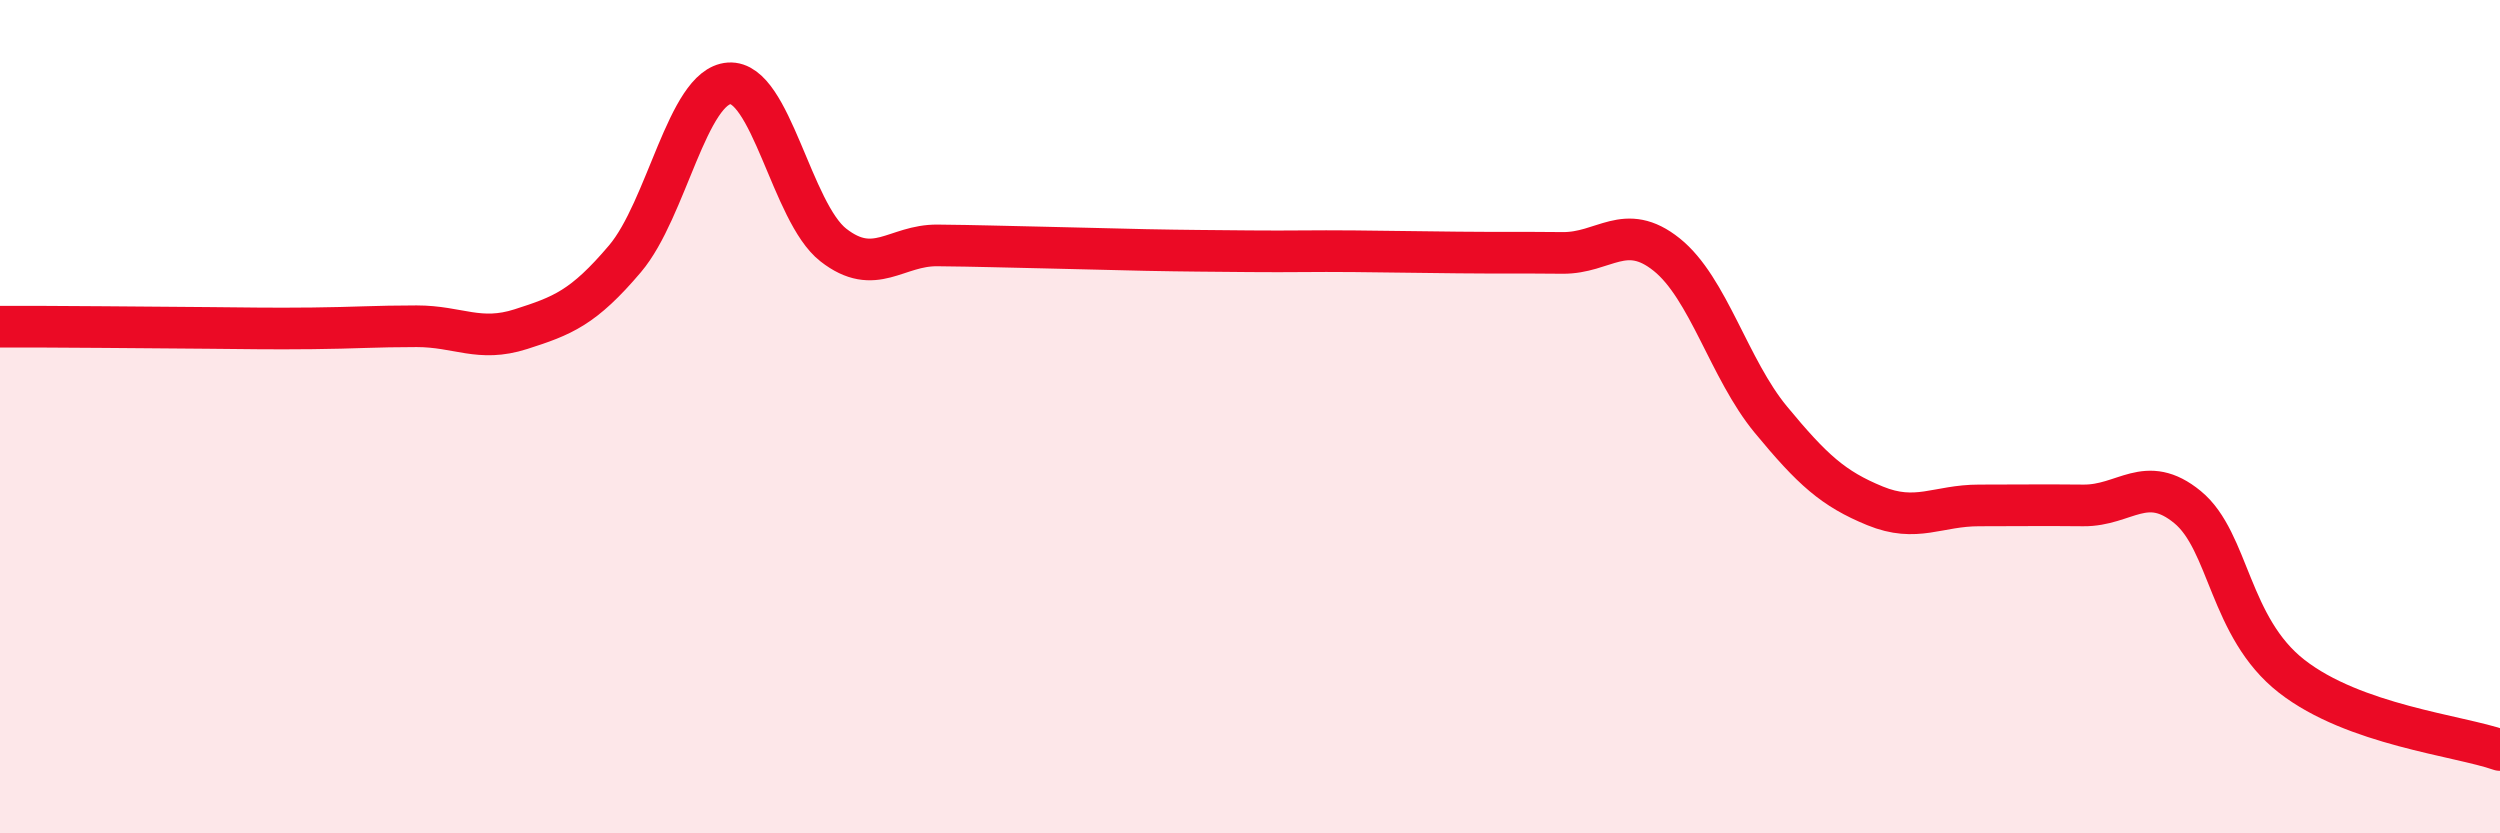
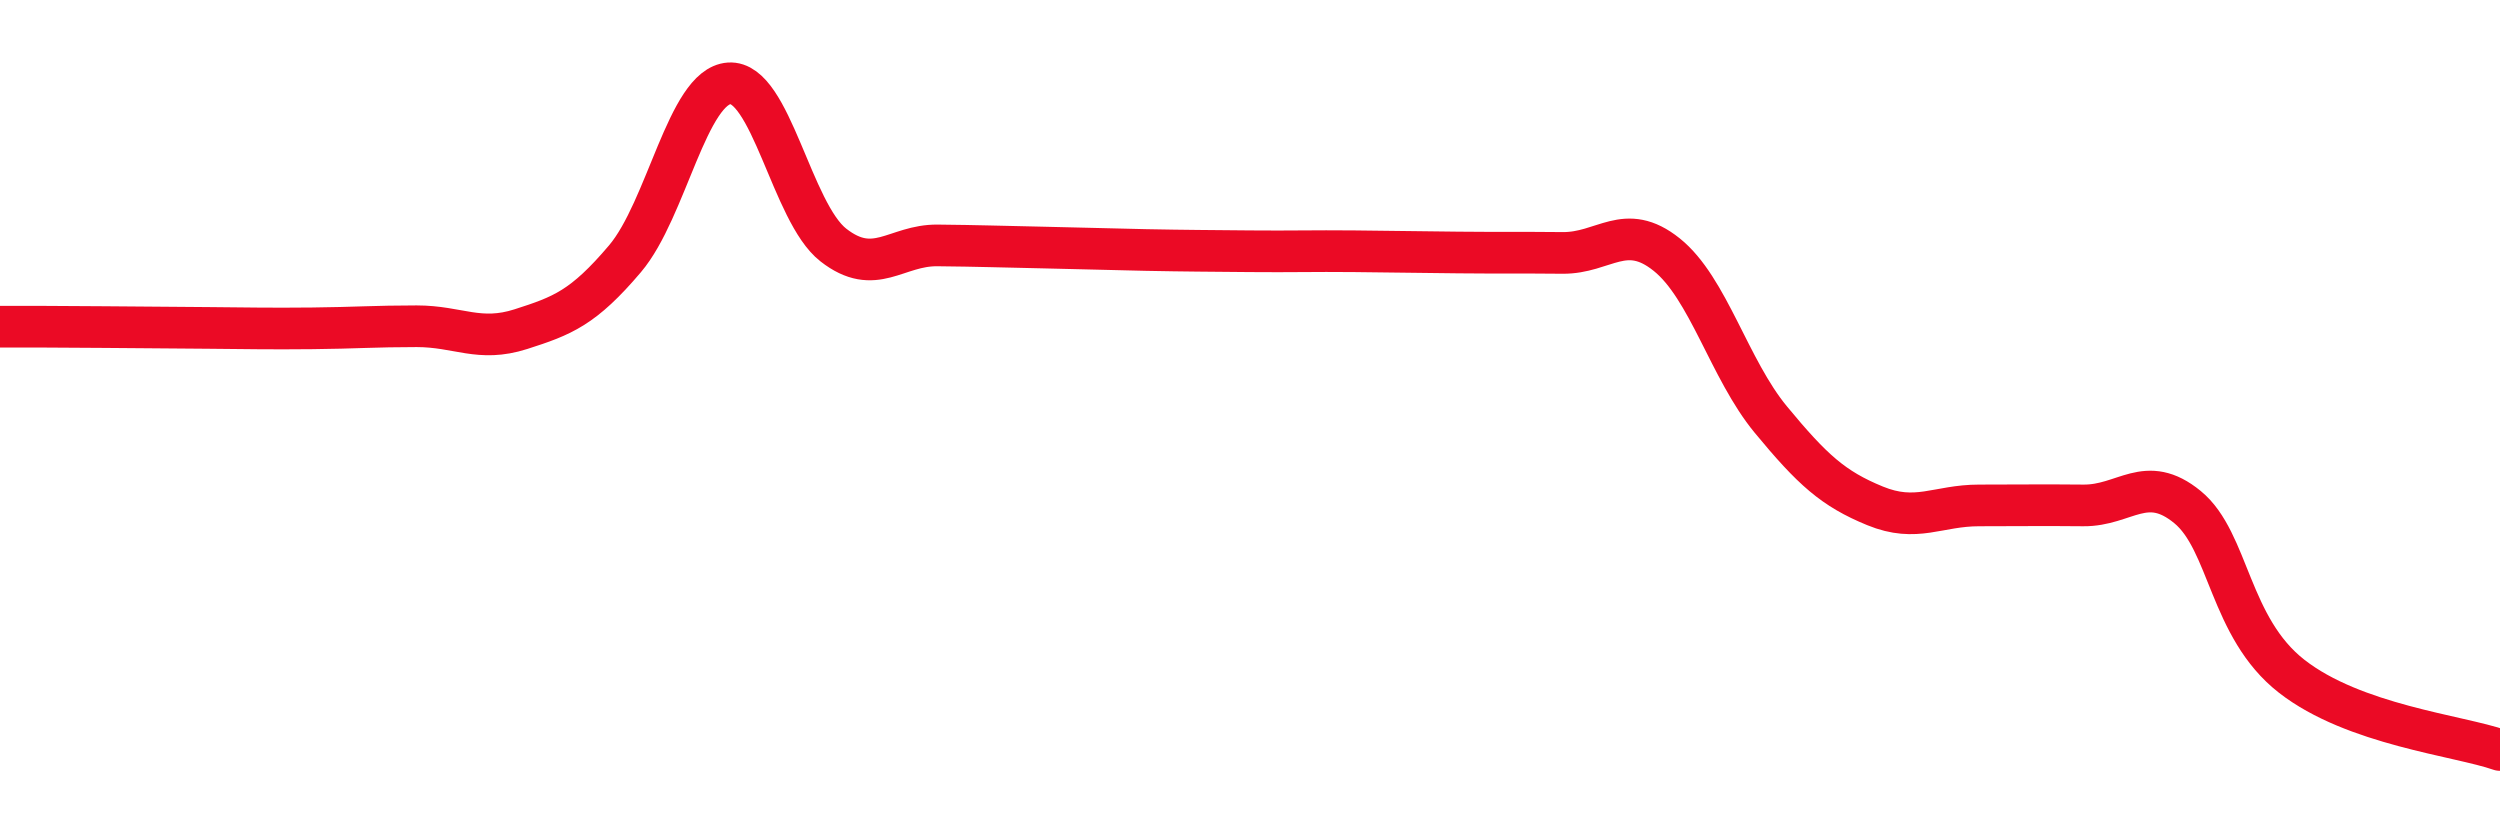
<svg xmlns="http://www.w3.org/2000/svg" width="60" height="20" viewBox="0 0 60 20">
-   <path d="M 0,7.84 C 0.5,7.84 1.5,7.84 2.5,7.85 C 3.5,7.86 4,7.86 5,7.87 C 6,7.88 6.5,7.89 7.5,7.88 C 8.5,7.87 9,7.83 10,7.83 C 11,7.83 11.5,8.22 12.5,7.9 C 13.5,7.58 14,7.39 15,6.21 C 16,5.03 16.5,2.07 17.5,2 C 18.5,1.93 19,5.1 20,5.88 C 21,6.66 21.5,5.88 22.5,5.89 C 23.5,5.9 24,5.92 25,5.94 C 26,5.96 26.5,5.98 27.5,6 C 28.5,6.02 29,6.02 30,6.03 C 31,6.04 31.5,6.02 32.5,6.03 C 33.5,6.04 34,6.05 35,6.06 C 36,6.07 36.5,6.06 37.5,6.07 C 38.5,6.08 39,5.31 40,6.11 C 41,6.91 41.5,8.86 42.5,10.07 C 43.5,11.28 44,11.73 45,12.14 C 46,12.55 46.5,12.13 47.5,12.13 C 48.5,12.13 49,12.12 50,12.13 C 51,12.14 51.5,11.35 52.5,12.17 C 53.5,12.99 53.5,15.06 55,16.23 C 56.5,17.4 59,17.65 60,18L60 20L0 20Z" fill="#EB0A25" opacity="0.1" stroke-linecap="round" stroke-linejoin="round" />
  <path d="M 0,7.84 C 0.5,7.84 1.5,7.84 2.5,7.85 C 3.5,7.86 4,7.86 5,7.87 C 6,7.88 6.5,7.89 7.5,7.88 C 8.5,7.87 9,7.83 10,7.83 C 11,7.83 11.5,8.22 12.5,7.9 C 13.5,7.58 14,7.39 15,6.21 C 16,5.03 16.5,2.07 17.5,2 C 18.5,1.93 19,5.1 20,5.88 C 21,6.66 21.5,5.88 22.5,5.89 C 23.5,5.9 24,5.92 25,5.94 C 26,5.96 26.5,5.98 27.5,6 C 28.5,6.02 29,6.02 30,6.03 C 31,6.04 31.5,6.02 32.5,6.03 C 33.5,6.04 34,6.05 35,6.06 C 36,6.07 36.5,6.06 37.5,6.07 C 38.5,6.08 39,5.31 40,6.11 C 41,6.91 41.5,8.86 42.5,10.07 C 43.5,11.28 44,11.73 45,12.14 C 46,12.55 46.5,12.13 47.5,12.13 C 48.5,12.13 49,12.12 50,12.13 C 51,12.14 51.5,11.35 52.5,12.17 C 53.5,12.99 53.5,15.06 55,16.23 C 56.5,17.4 59,17.65 60,18" stroke="#EB0A25" stroke-width="1" fill="none" stroke-linecap="round" stroke-linejoin="round" />
</svg>